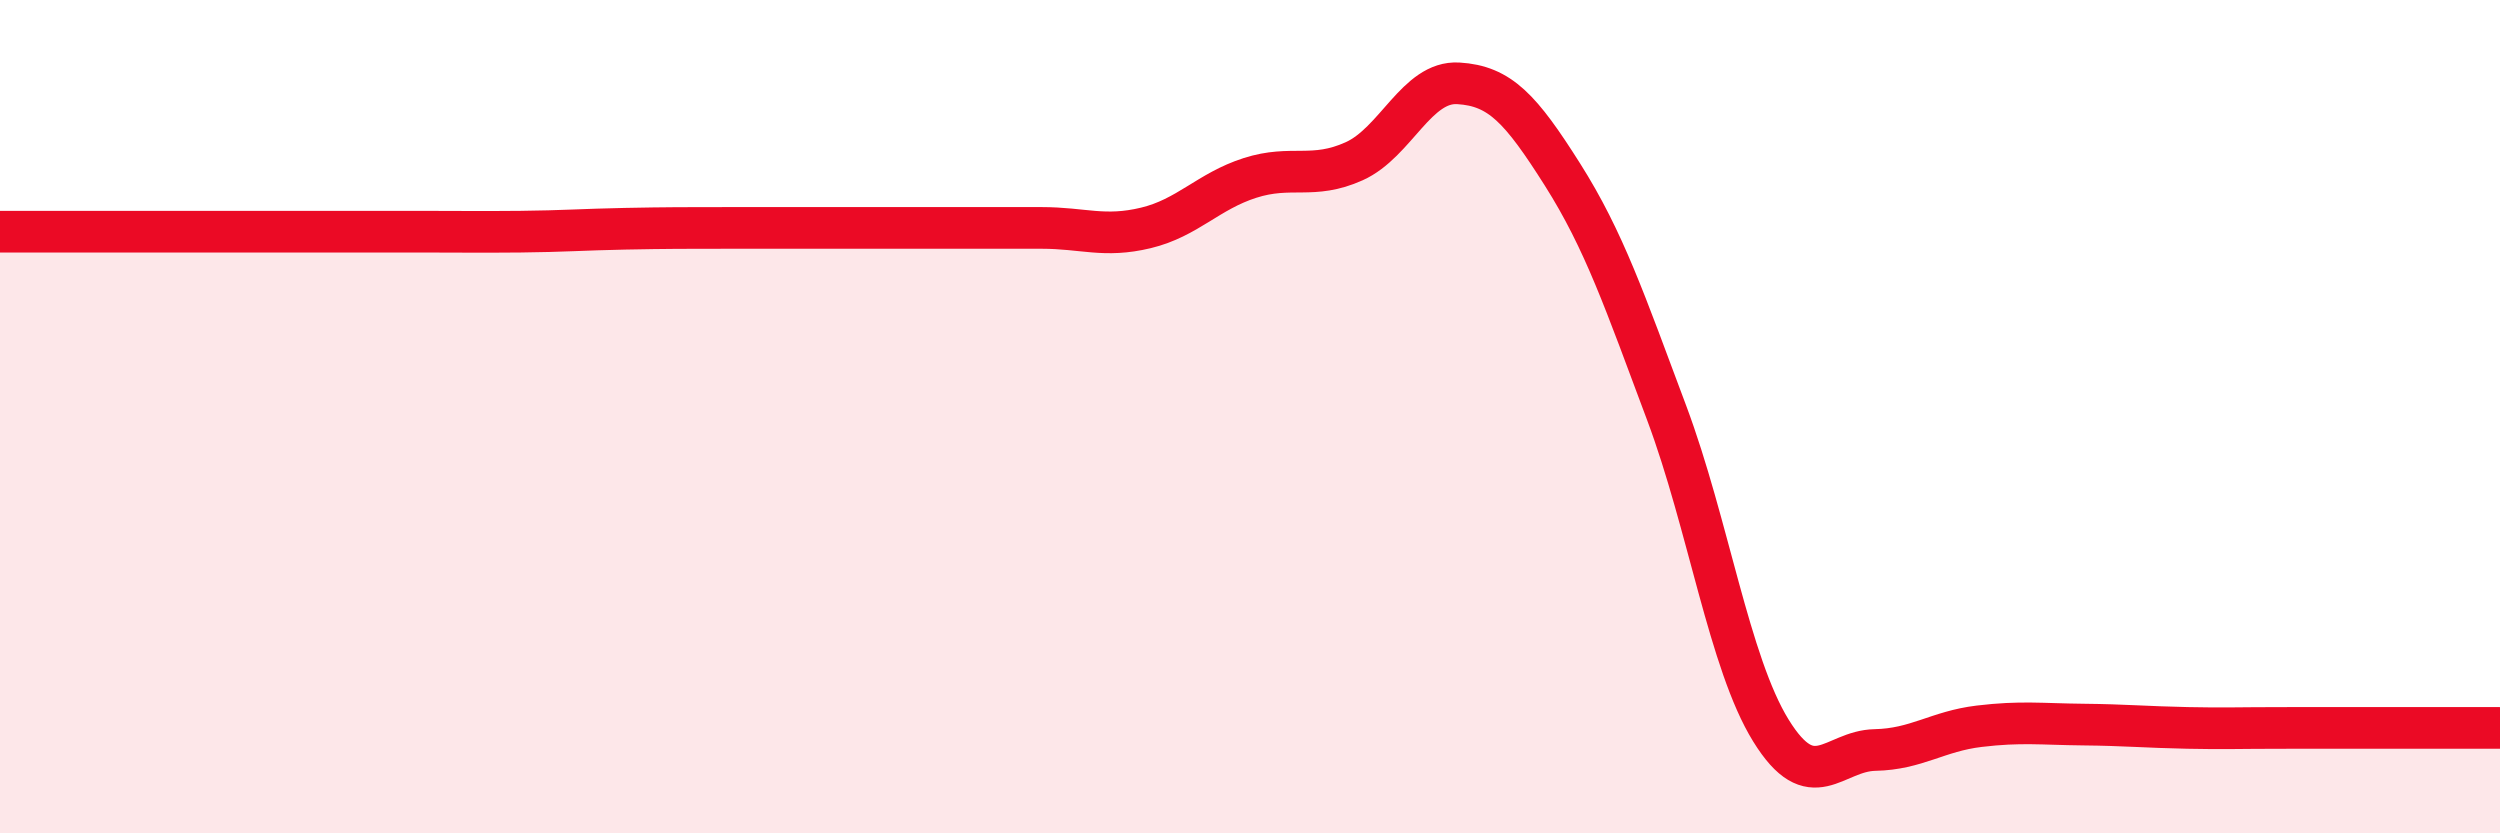
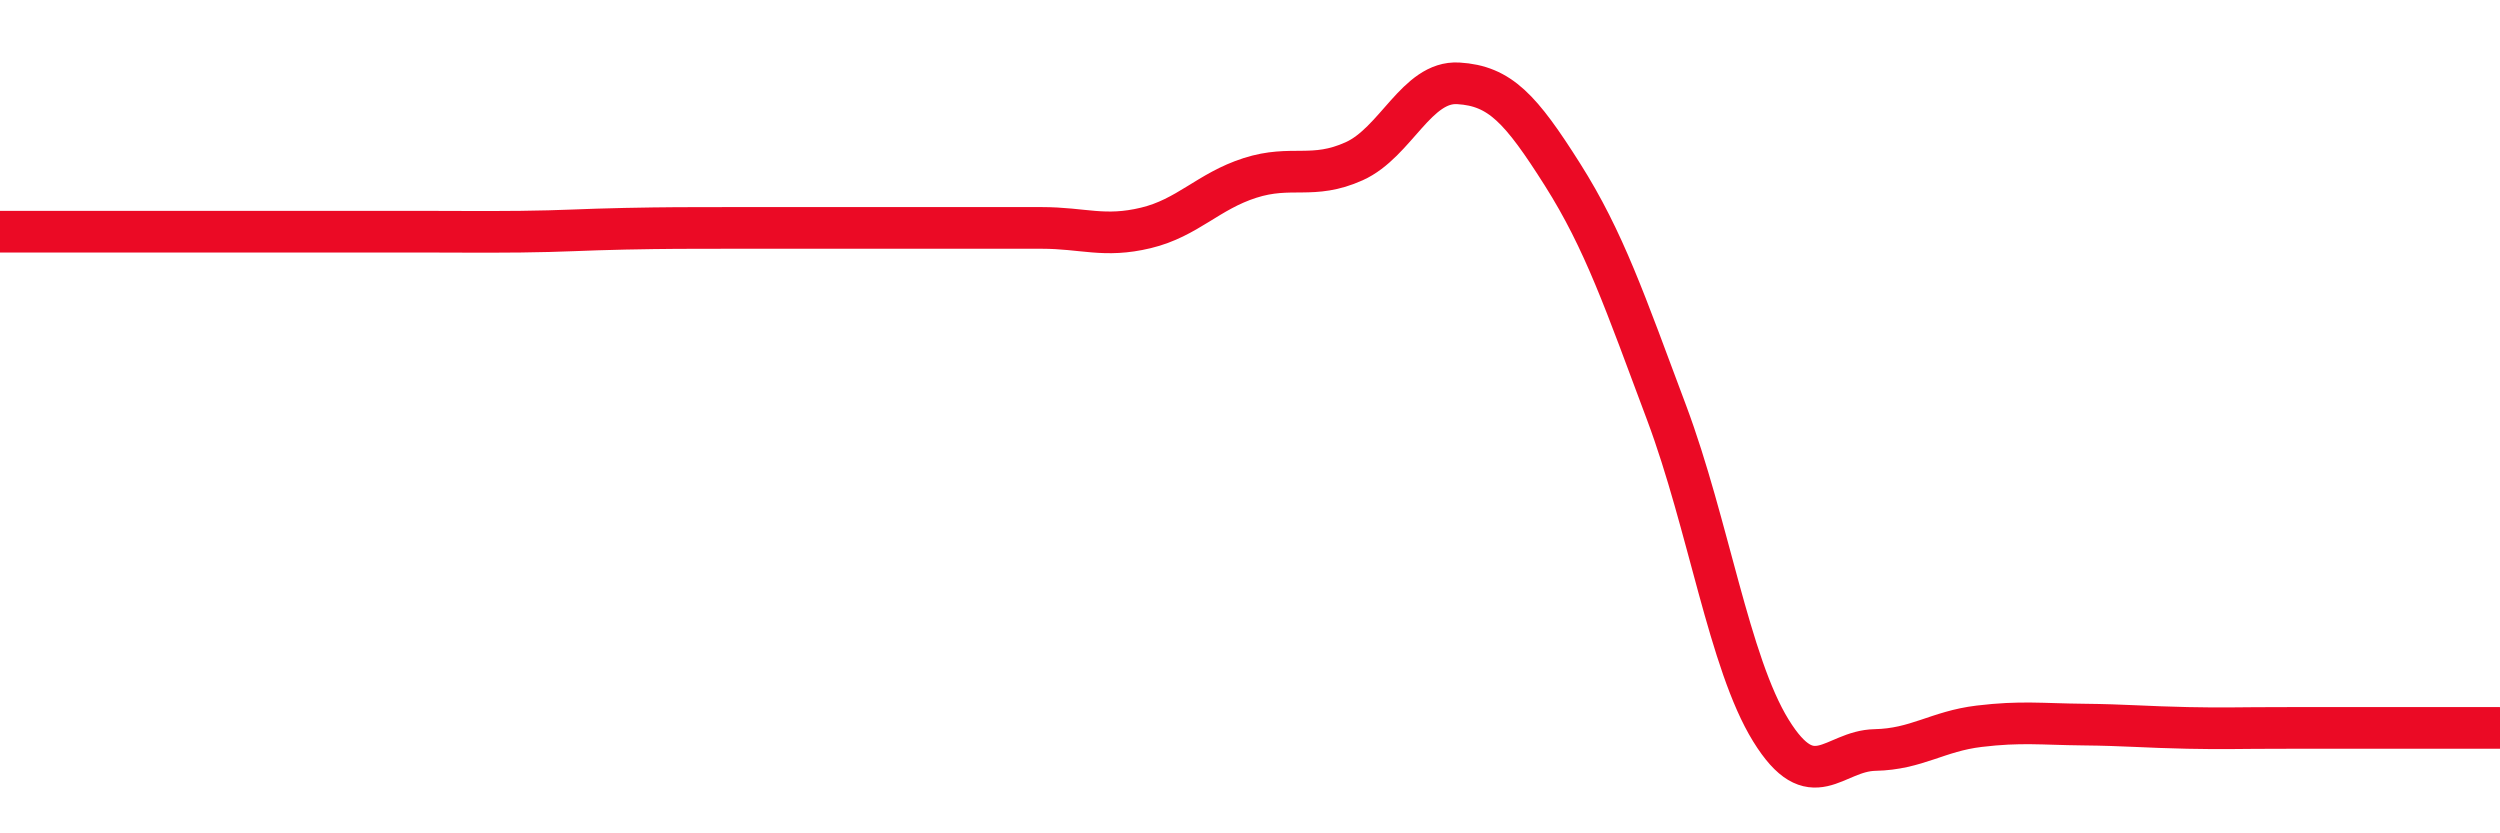
<svg xmlns="http://www.w3.org/2000/svg" width="60" height="20" viewBox="0 0 60 20">
-   <path d="M 0,5.56 C 0.5,5.56 1.5,5.56 2.5,5.56 C 3.5,5.56 4,5.56 5,5.56 C 6,5.56 6.5,5.56 7.5,5.56 C 8.5,5.56 9,5.56 10,5.56 C 11,5.56 11.5,5.57 12.5,5.56 C 13.5,5.55 14,5.51 15,5.49 C 16,5.47 16.5,5.47 17.5,5.47 C 18.5,5.47 19,5.47 20,5.47 C 21,5.47 21.5,5.47 22.5,5.47 C 23.5,5.47 24,5.47 25,5.47 C 26,5.47 26.5,5.71 27.5,5.47 C 28.5,5.23 29,4.59 30,4.27 C 31,3.95 31.5,4.32 32.5,3.87 C 33.5,3.42 34,1.94 35,2 C 36,2.06 36.5,2.61 37.5,4.19 C 38.5,5.77 39,7.24 40,9.91 C 41,12.58 41.5,15.91 42.5,17.53 C 43.5,19.15 44,18.02 45,18 C 46,17.98 46.5,17.55 47.5,17.43 C 48.5,17.31 49,17.38 50,17.39 C 51,17.4 51.5,17.45 52.5,17.47 C 53.5,17.49 53.5,17.47 55,17.47 C 56.5,17.47 59,17.47 60,17.47L60 20L0 20Z" fill="#EB0A25" opacity="0.1" stroke-linecap="round" stroke-linejoin="round" />
  <path d="M 0,5.56 C 0.5,5.56 1.5,5.56 2.5,5.56 C 3.5,5.56 4,5.56 5,5.56 C 6,5.56 6.5,5.56 7.5,5.56 C 8.5,5.56 9,5.56 10,5.56 C 11,5.56 11.5,5.57 12.5,5.56 C 13.5,5.55 14,5.51 15,5.49 C 16,5.47 16.5,5.47 17.5,5.47 C 18.5,5.47 19,5.47 20,5.47 C 21,5.47 21.5,5.47 22.5,5.47 C 23.5,5.47 24,5.47 25,5.47 C 26,5.47 26.5,5.71 27.5,5.47 C 28.5,5.23 29,4.59 30,4.27 C 31,3.95 31.5,4.32 32.5,3.87 C 33.5,3.42 34,1.94 35,2 C 36,2.06 36.5,2.61 37.5,4.19 C 38.5,5.77 39,7.24 40,9.91 C 41,12.58 41.5,15.91 42.5,17.53 C 43.5,19.15 44,18.02 45,18 C 46,17.98 46.5,17.55 47.5,17.43 C 48.5,17.31 49,17.38 50,17.39 C 51,17.4 51.5,17.45 52.5,17.47 C 53.5,17.49 53.5,17.47 55,17.47 C 56.5,17.47 59,17.47 60,17.47" stroke="#EB0A25" stroke-width="1" fill="none" stroke-linecap="round" stroke-linejoin="round" />
</svg>